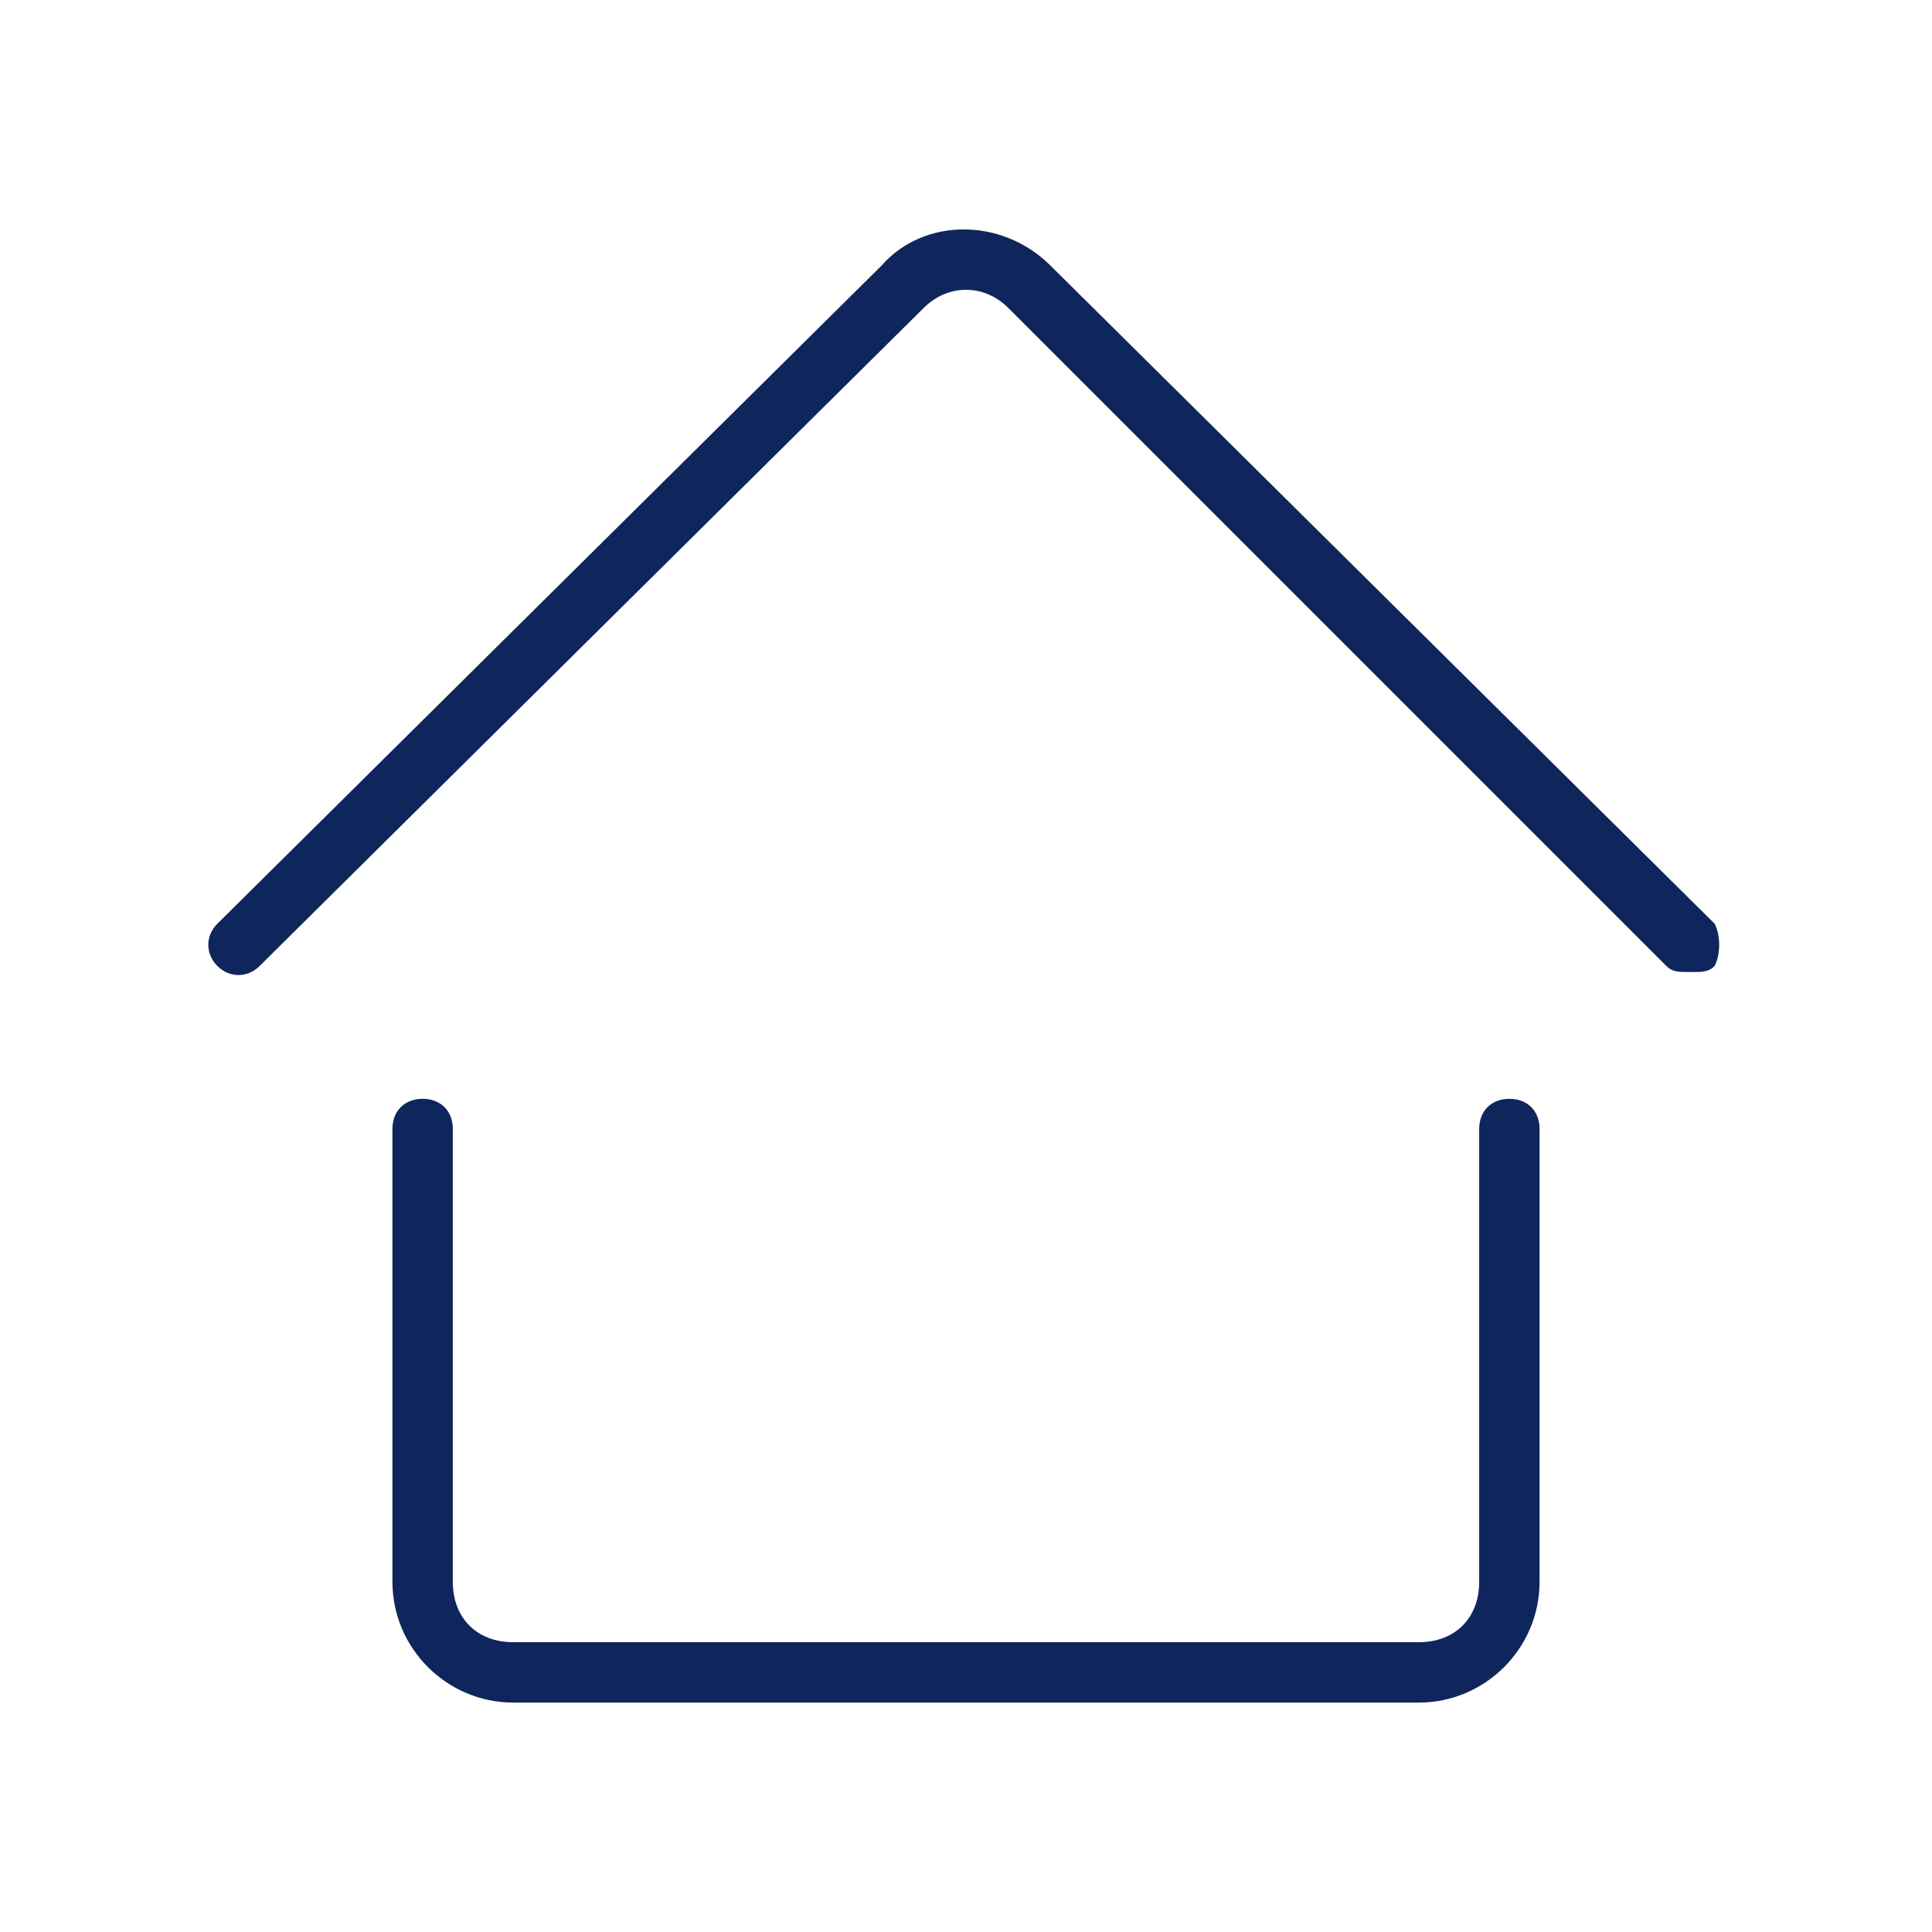
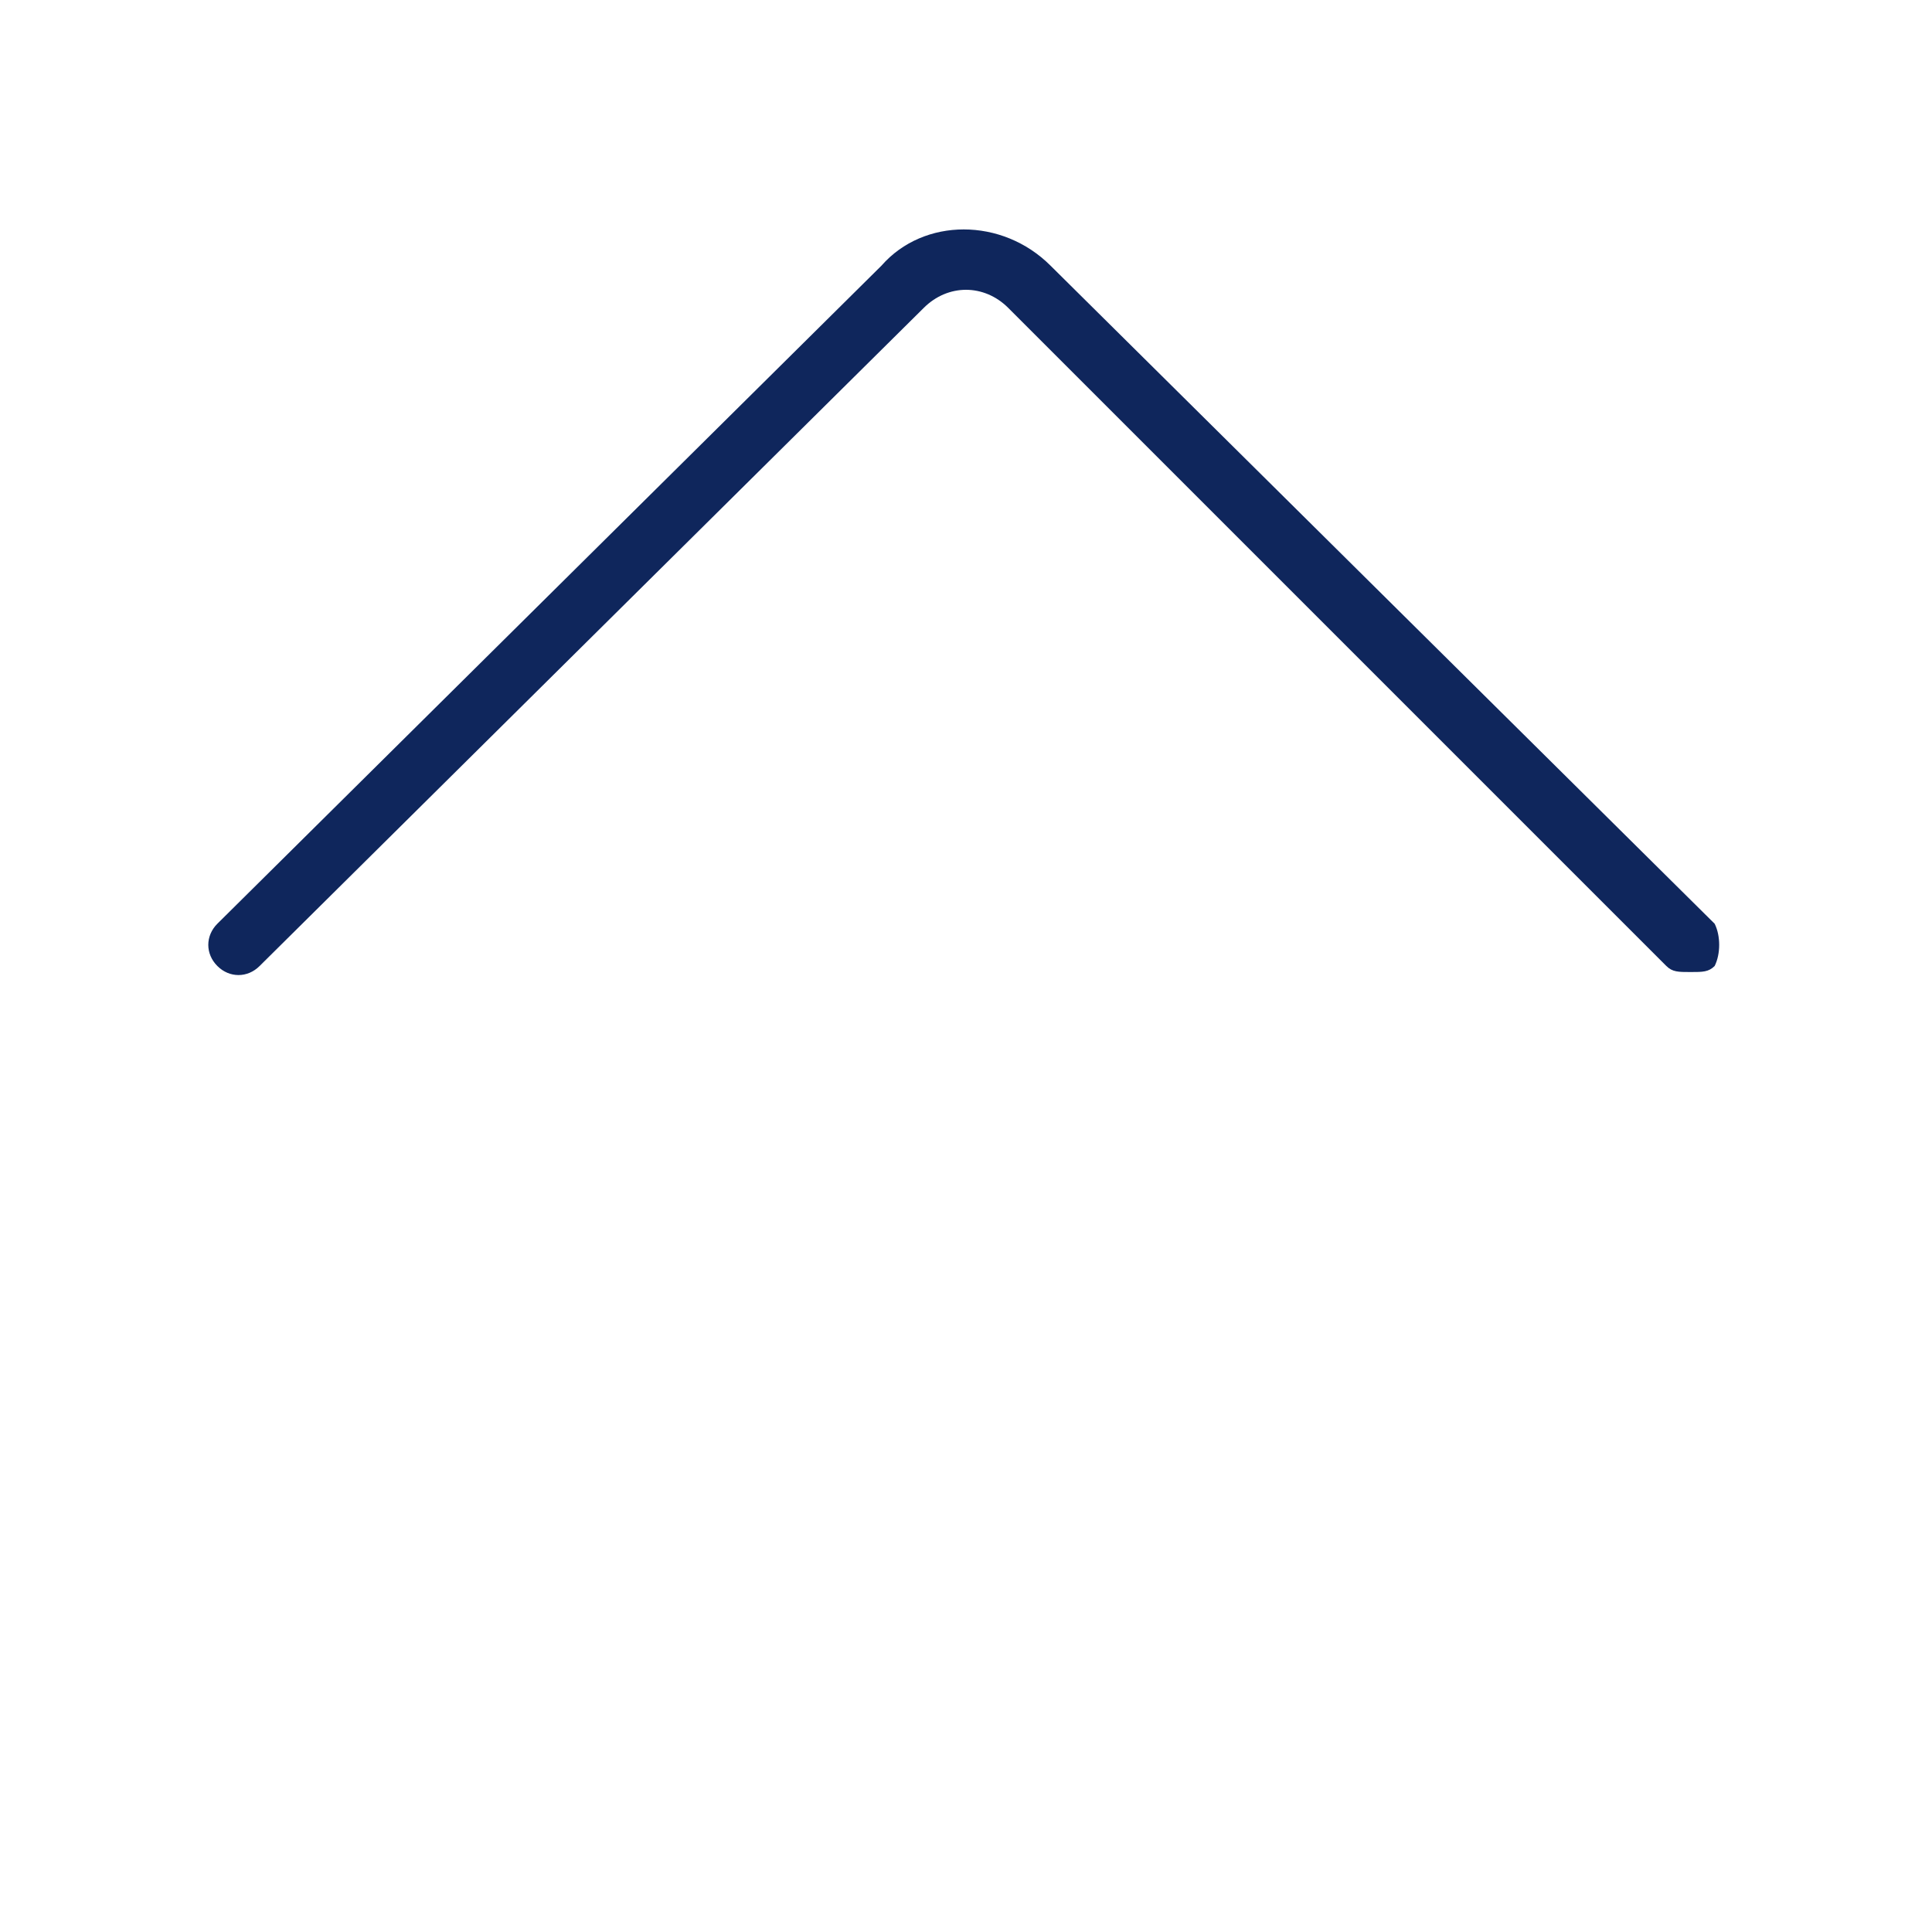
<svg xmlns="http://www.w3.org/2000/svg" version="1.1" id="Capa_1" x="0px" y="0px" viewBox="0 0 32 32" style="enable-background:new 0 0 32 32;" xml:space="preserve">
  <style type="text/css">
	.st0{display:none;}
	.st1{fill:#0F265C;}
</style>
  <g id="GUÍAS" class="st0">
</g>
  <g id="XMLID_1036_">
-     <path id="XMLID_1037_" class="st1" d="M25,18.2c-0.3,0-0.5,0.2-0.5,0.5v7.5c0,0.6-0.4,1-1,1h-15c-0.6,0-1-0.4-1-1v-7.5   c0-0.3-0.2-0.5-0.5-0.5s-0.5,0.2-0.5,0.5v7.5c0,1.1,0.9,2,2,2h15c1.1,0,2-0.9,2-2v-7.5C25.5,18.4,25.3,18.2,25,18.2z" />
-     <path id="XMLID_1040_" class="st1" d="M28.4,15.3L17.4,4.4c-0.8-0.8-2.1-0.8-2.8,0L3.6,15.3c-0.2,0.2-0.2,0.5,0,0.7   c0.2,0.2,0.5,0.2,0.7,0L15.3,5.1c0.4-0.4,1-0.4,1.4,0L27.6,16c0.1,0.1,0.2,0.1,0.4,0.1s0.3,0,0.4-0.1   C28.5,15.8,28.5,15.5,28.4,15.3z" />
+     <path id="XMLID_1040_" class="st1" d="M28.4,15.3L17.4,4.4c-0.8-0.8-2.1-0.8-2.8,0L3.6,15.3c-0.2,0.2-0.2,0.5,0,0.7   c0.2,0.2,0.5,0.2,0.7,0L15.3,5.1c0.4-0.4,1-0.4,1.4,0L27.6,16c0.1,0.1,0.2,0.1,0.4,0.1s0.3,0,0.4-0.1   C28.5,15.8,28.5,15.5,28.4,15.3" />
  </g>
</svg>